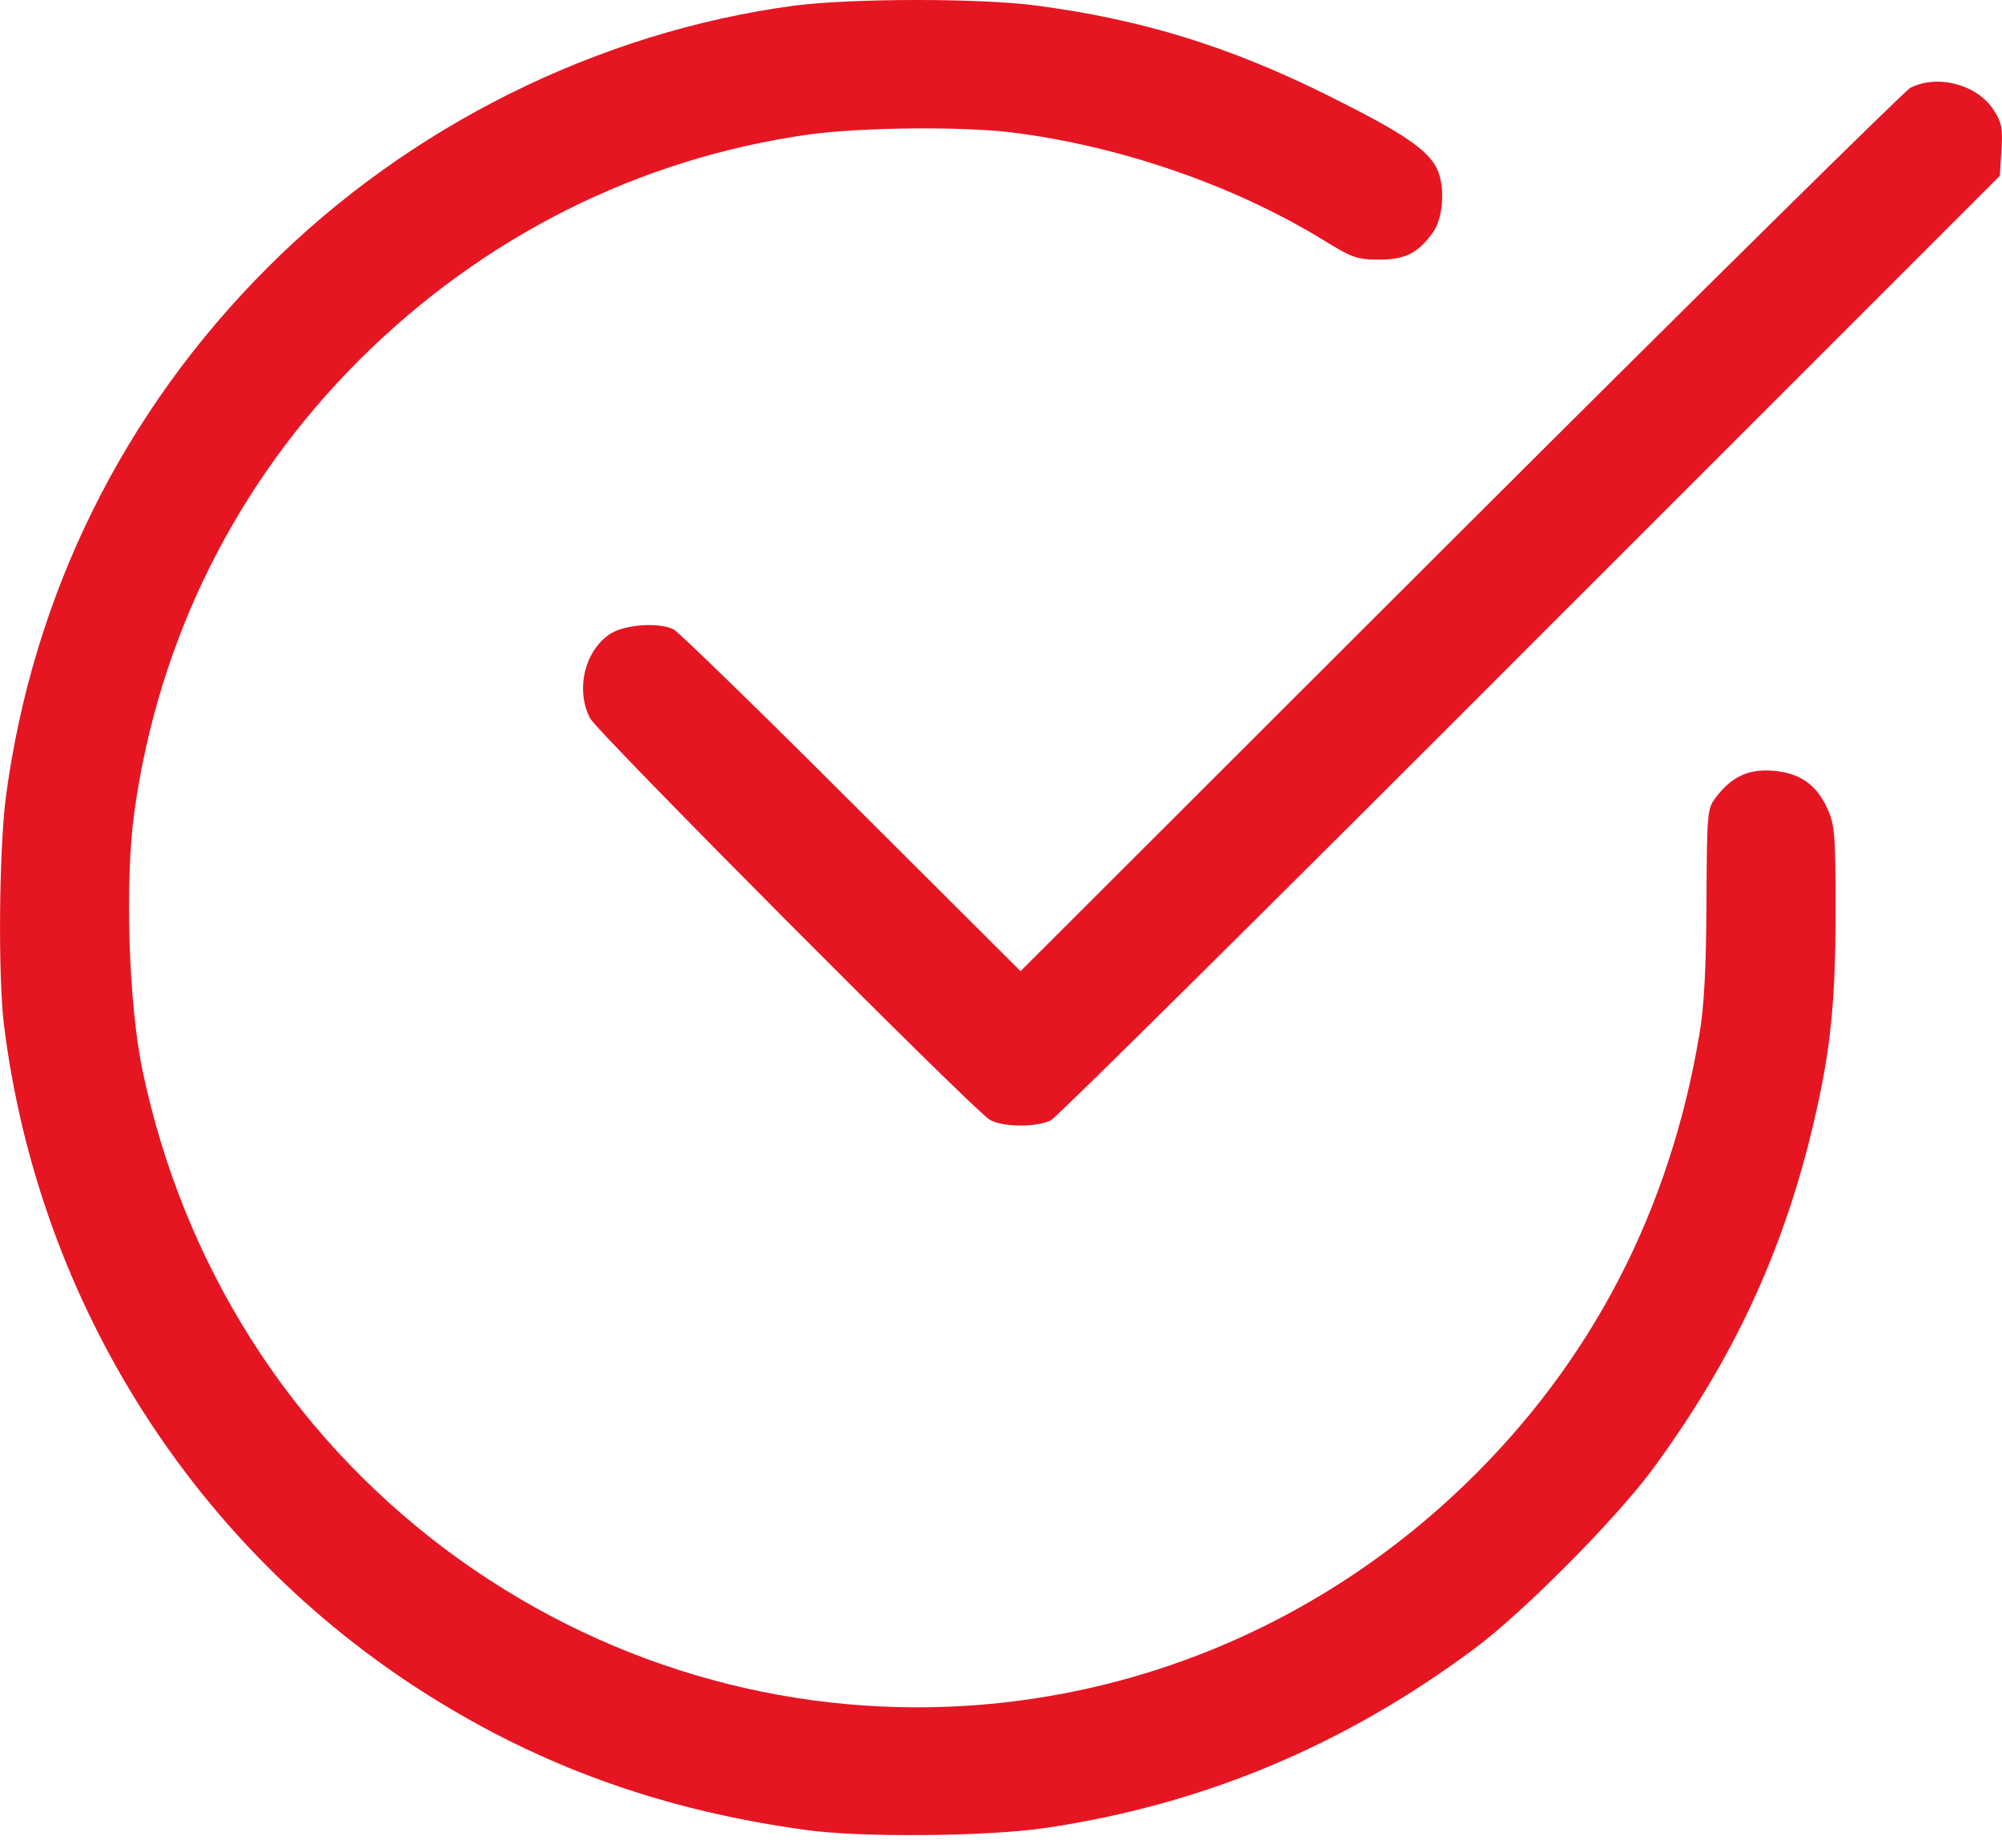
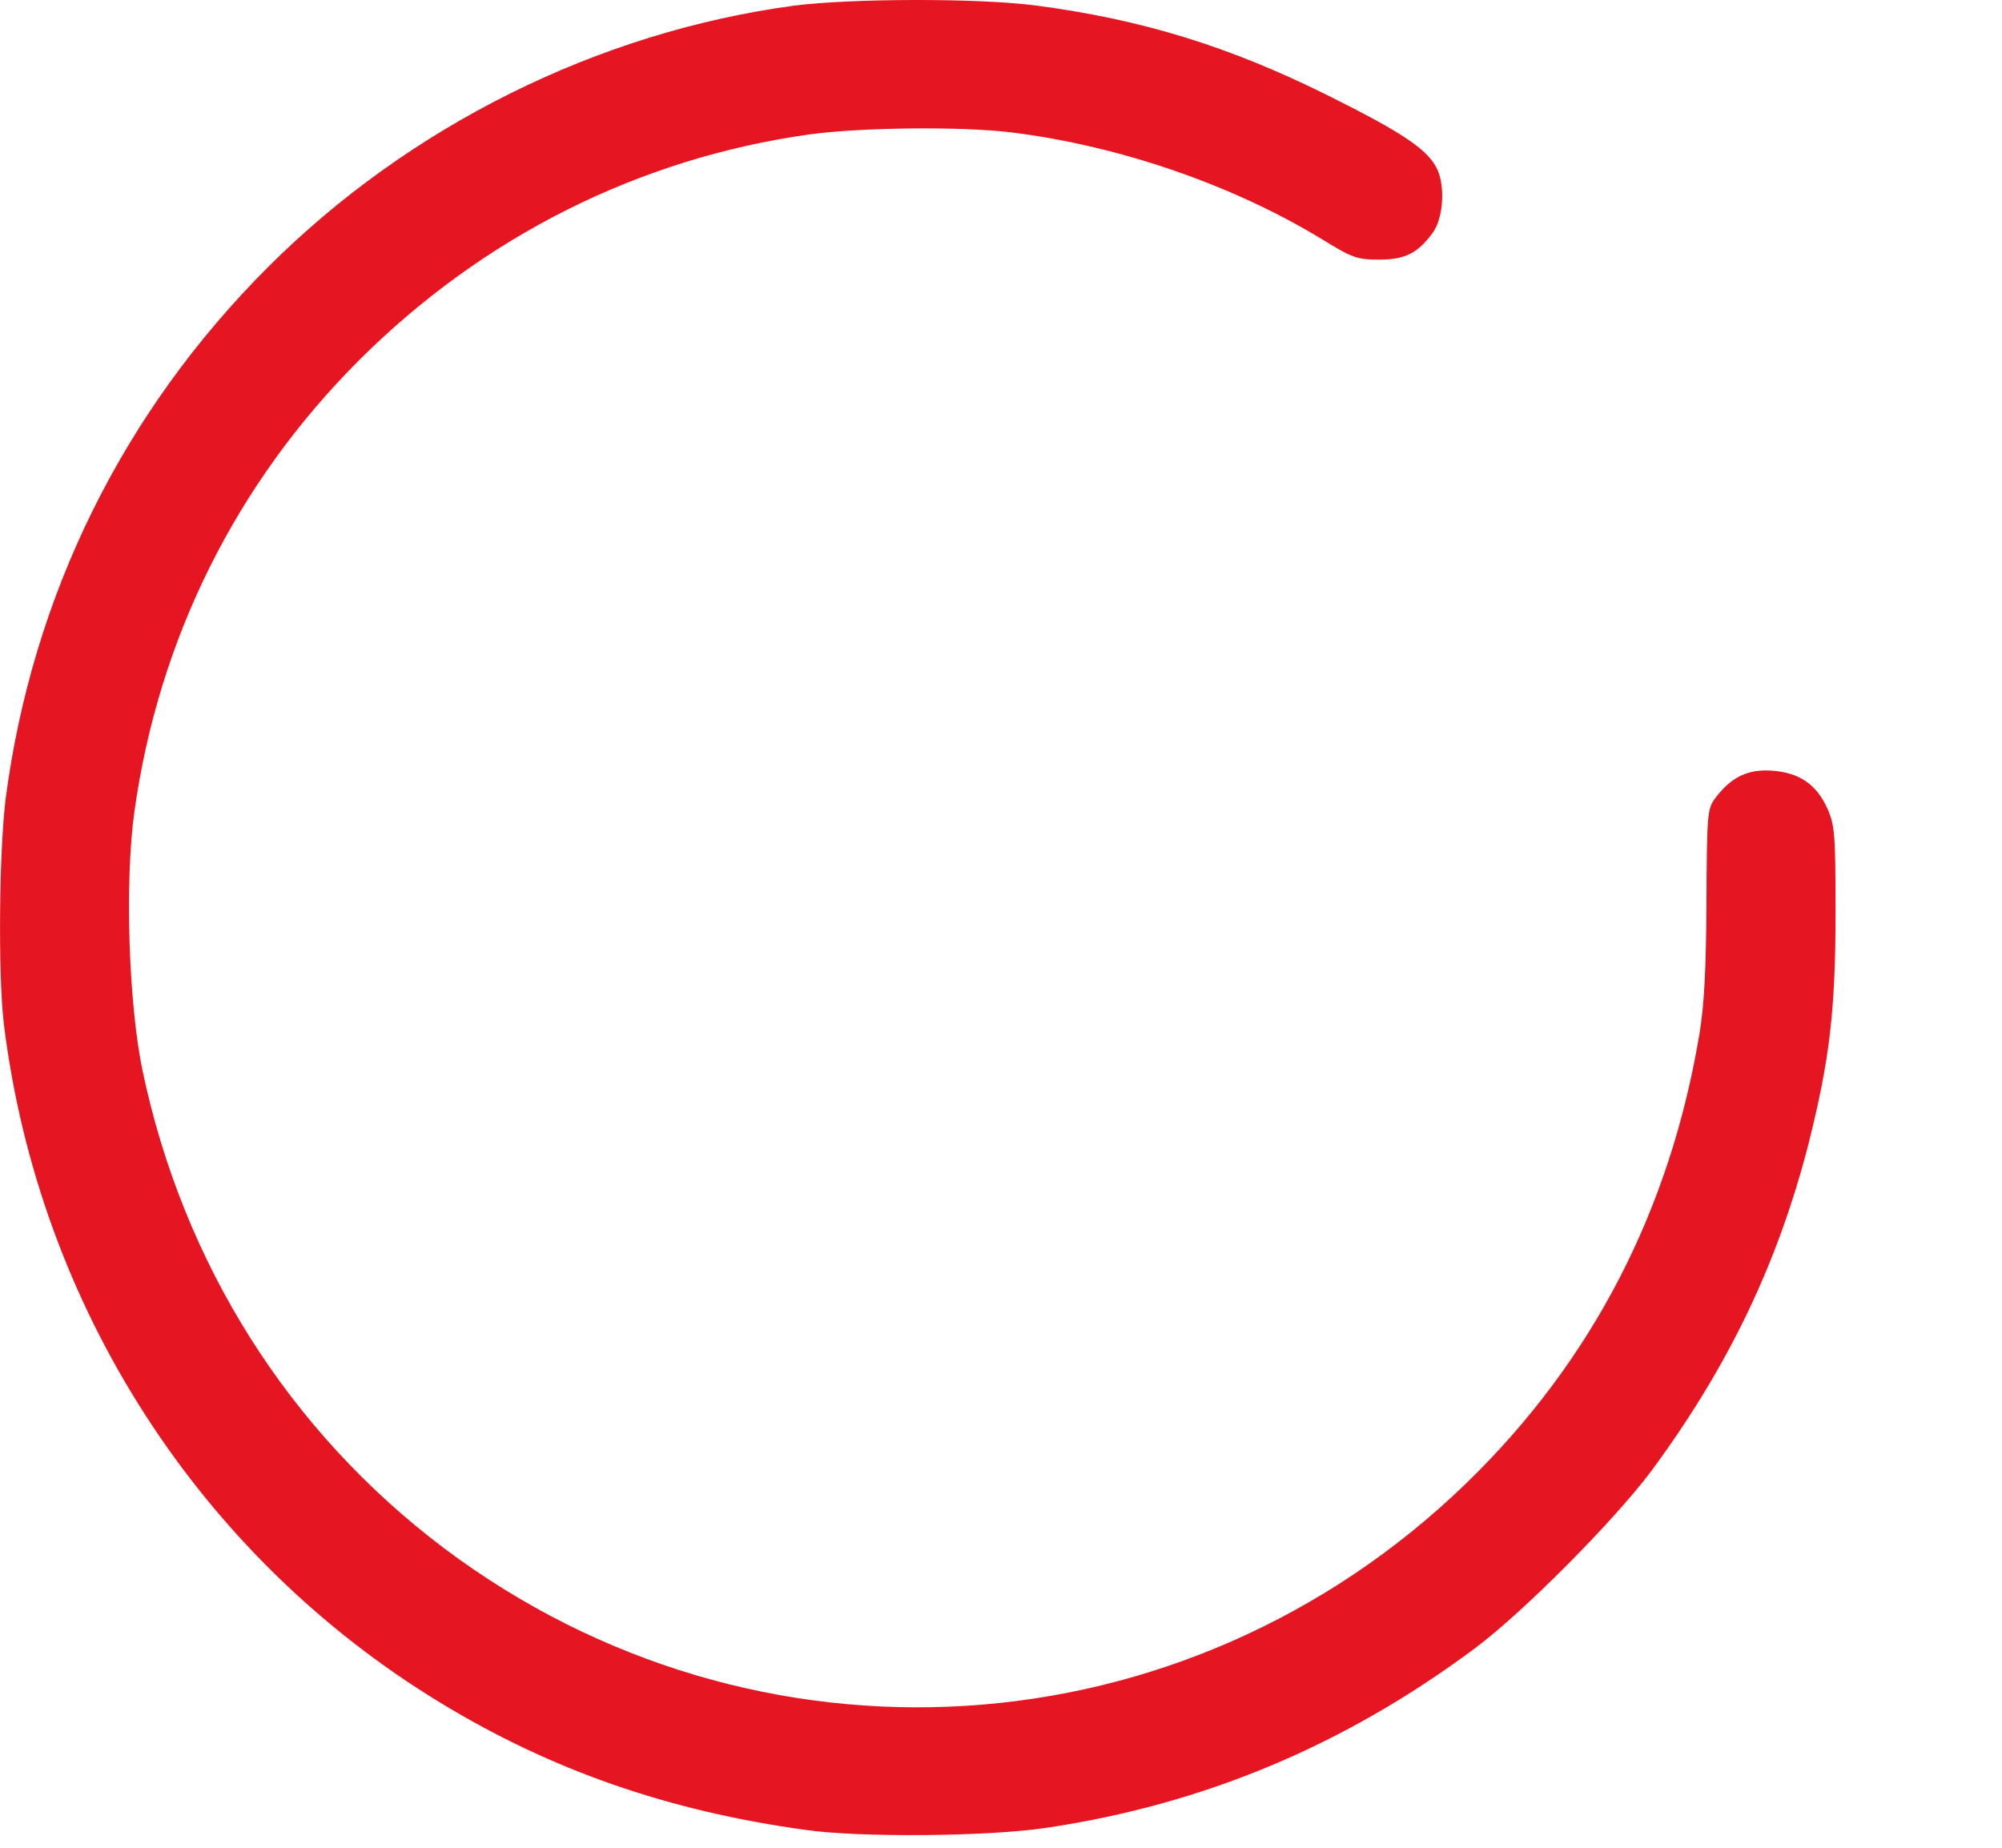
<svg xmlns="http://www.w3.org/2000/svg" width="13" height="12" viewBox="0 0 13 12" fill="none">
  <path d="M5.154 0.037C3.885 0.208 2.658 0.817 1.739 1.736C0.799 2.676 0.21 3.867 0.037 5.185C-0.006 5.533 -0.013 6.328 0.025 6.65C0.251 8.484 1.297 10.109 2.861 11.059C3.582 11.498 4.344 11.762 5.23 11.884C5.586 11.935 6.419 11.927 6.792 11.871C7.816 11.719 8.73 11.335 9.573 10.708C9.893 10.47 10.482 9.875 10.723 9.553C11.223 8.875 11.543 8.209 11.744 7.427C11.881 6.881 11.919 6.561 11.919 5.926C11.919 5.416 11.914 5.358 11.866 5.251C11.795 5.093 11.683 5.017 11.505 5.005C11.348 4.994 11.239 5.048 11.137 5.185C11.086 5.253 11.084 5.292 11.081 5.858C11.079 6.287 11.066 6.533 11.036 6.711C10.845 7.861 10.337 8.842 9.52 9.634C7.694 11.402 4.908 11.577 2.881 10.053C1.876 9.294 1.19 8.209 0.926 6.955C0.835 6.523 0.809 5.723 0.873 5.269C1.03 4.149 1.533 3.138 2.333 2.338C3.138 1.536 4.149 1.028 5.256 0.873C5.591 0.827 6.244 0.82 6.569 0.86C7.267 0.947 7.998 1.198 8.58 1.551C8.781 1.675 8.811 1.686 8.956 1.686C9.123 1.686 9.205 1.645 9.301 1.515C9.37 1.424 9.385 1.226 9.337 1.109C9.281 0.977 9.121 0.868 8.621 0.619C7.983 0.302 7.417 0.126 6.721 0.035C6.348 -0.013 5.525 -0.011 5.154 0.037Z" fill="#E51622" />
-   <path d="M12.404 0.571C12.364 0.594 11.046 1.894 9.479 3.458L6.627 6.307L5.53 5.213C4.926 4.609 4.405 4.103 4.375 4.088C4.281 4.04 4.065 4.055 3.968 4.113C3.798 4.22 3.735 4.476 3.831 4.664C3.879 4.756 6.297 7.186 6.424 7.27C6.503 7.321 6.731 7.323 6.825 7.275C6.863 7.255 8.265 5.866 9.939 4.189L12.986 1.142L12.996 0.977C13.006 0.84 12.999 0.797 12.95 0.721C12.846 0.55 12.582 0.479 12.404 0.571Z" fill="#E51622" />
</svg>